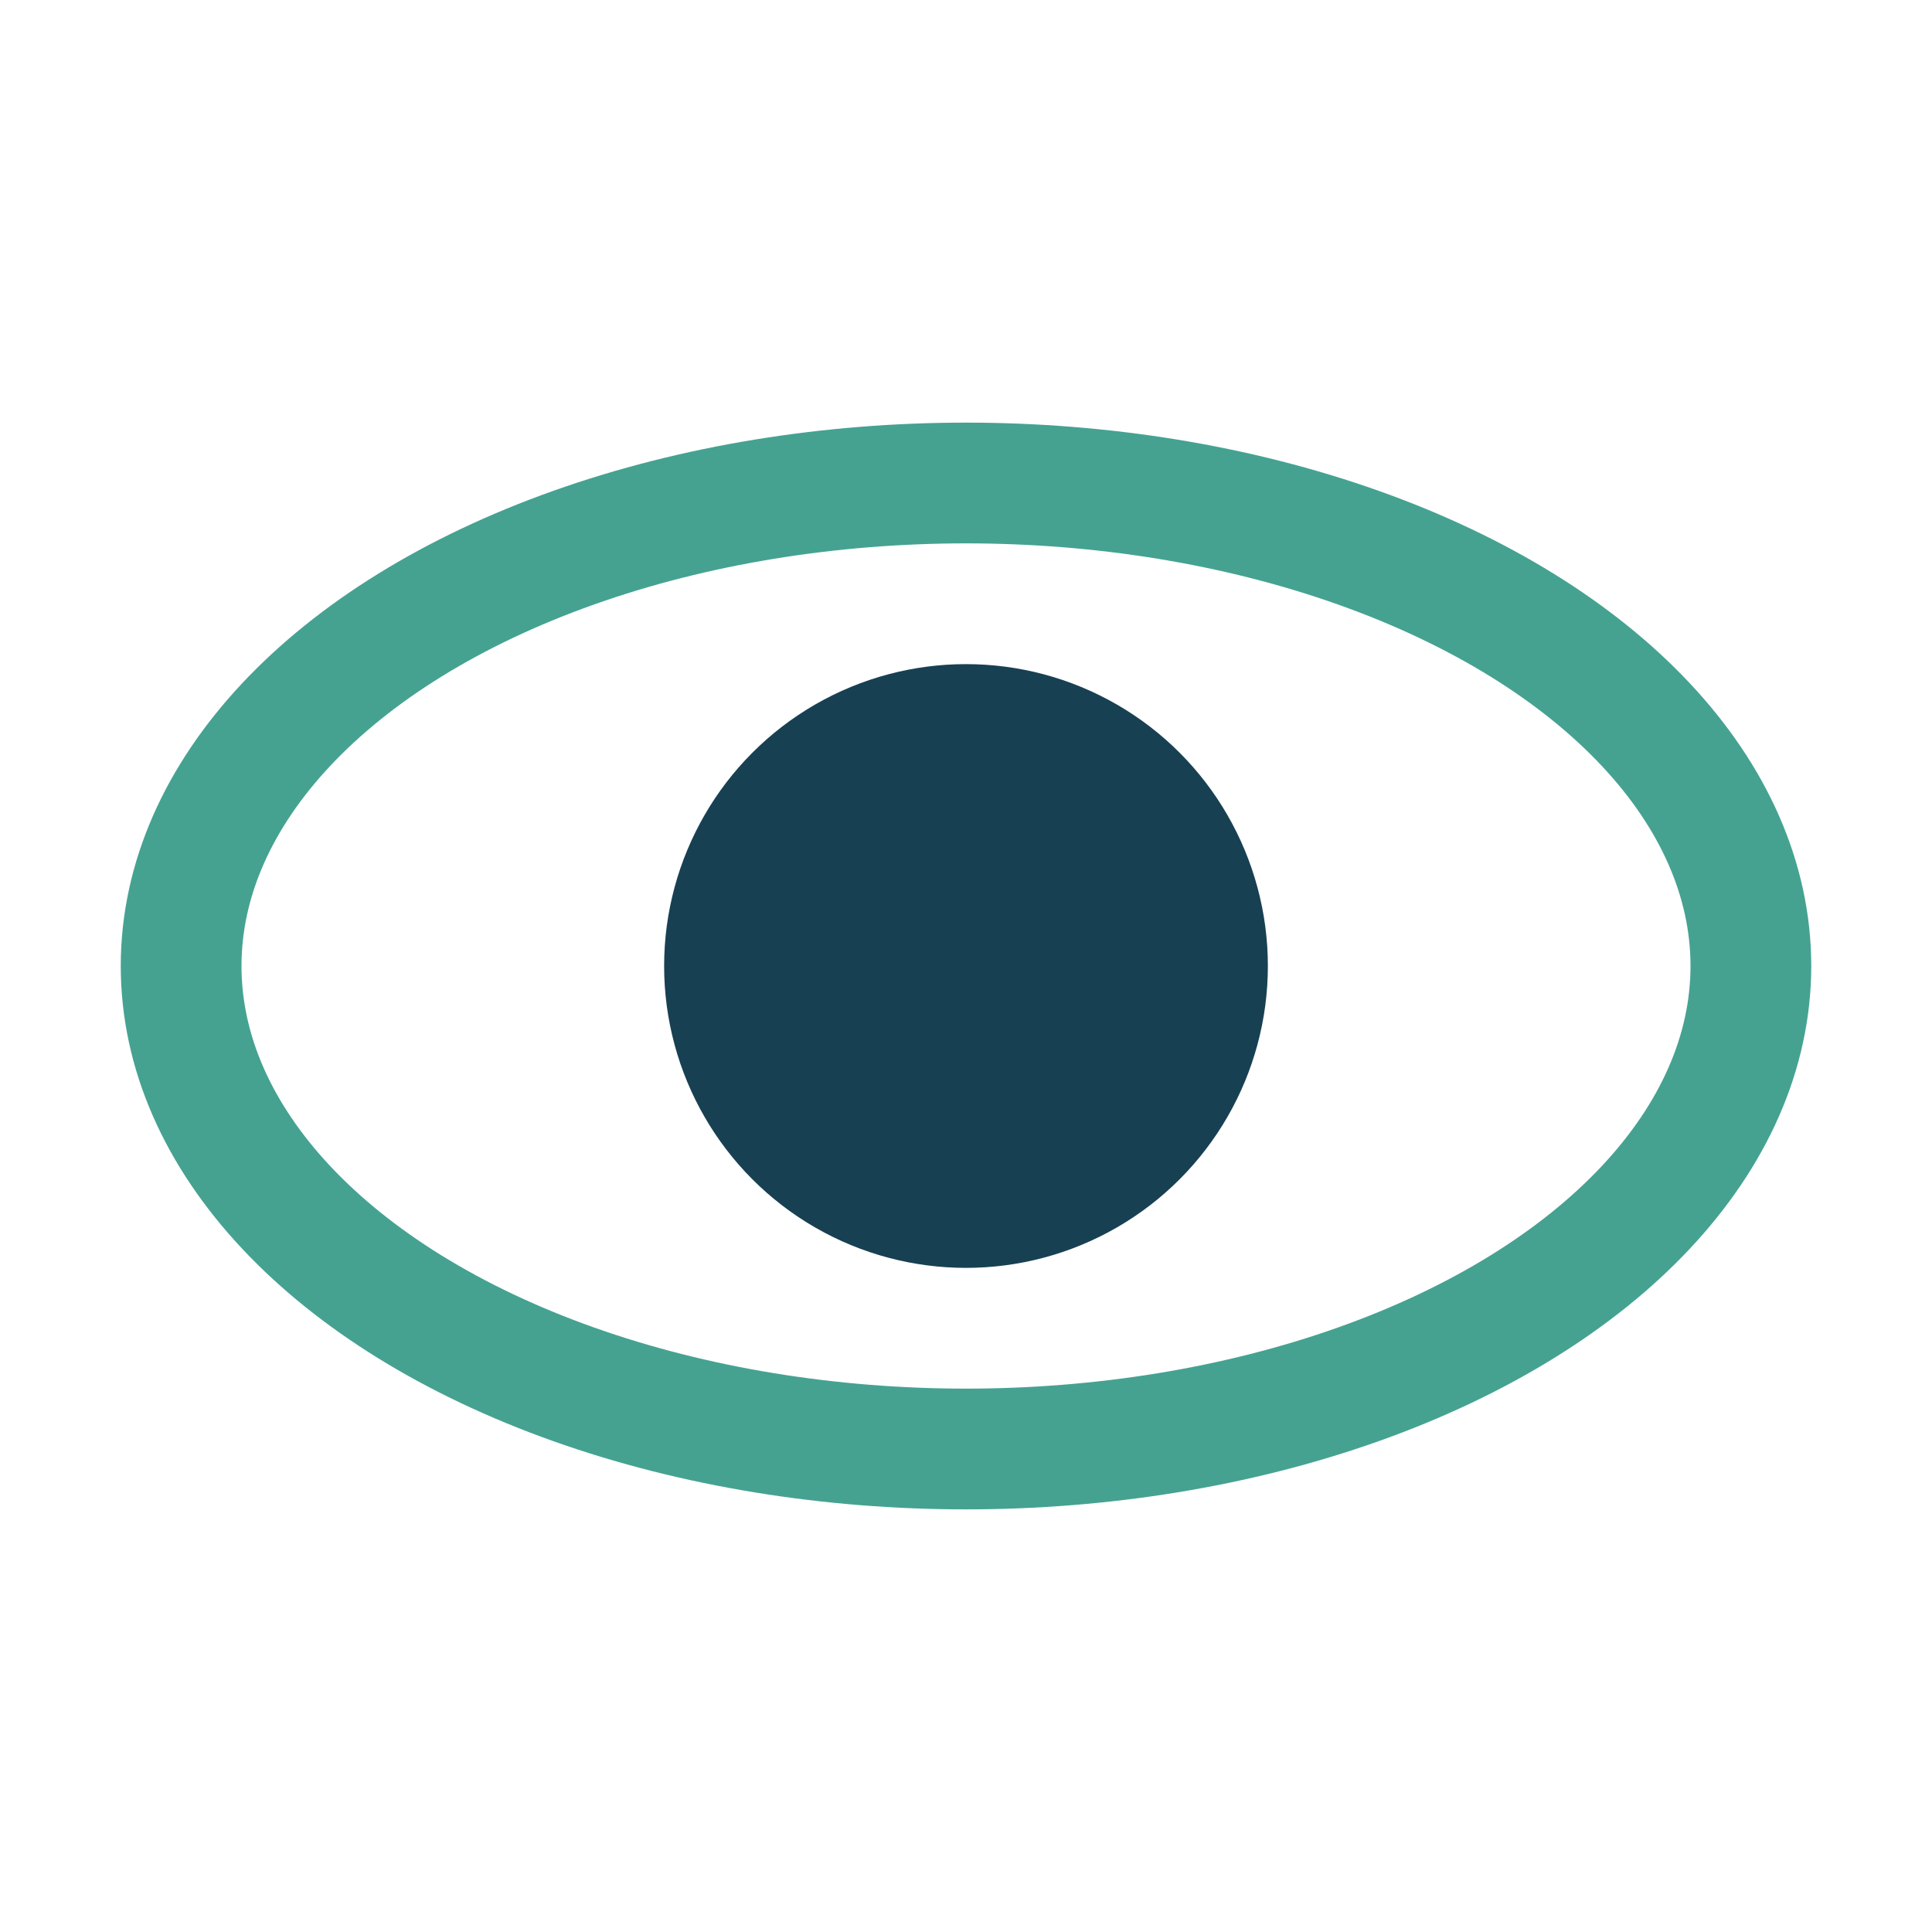
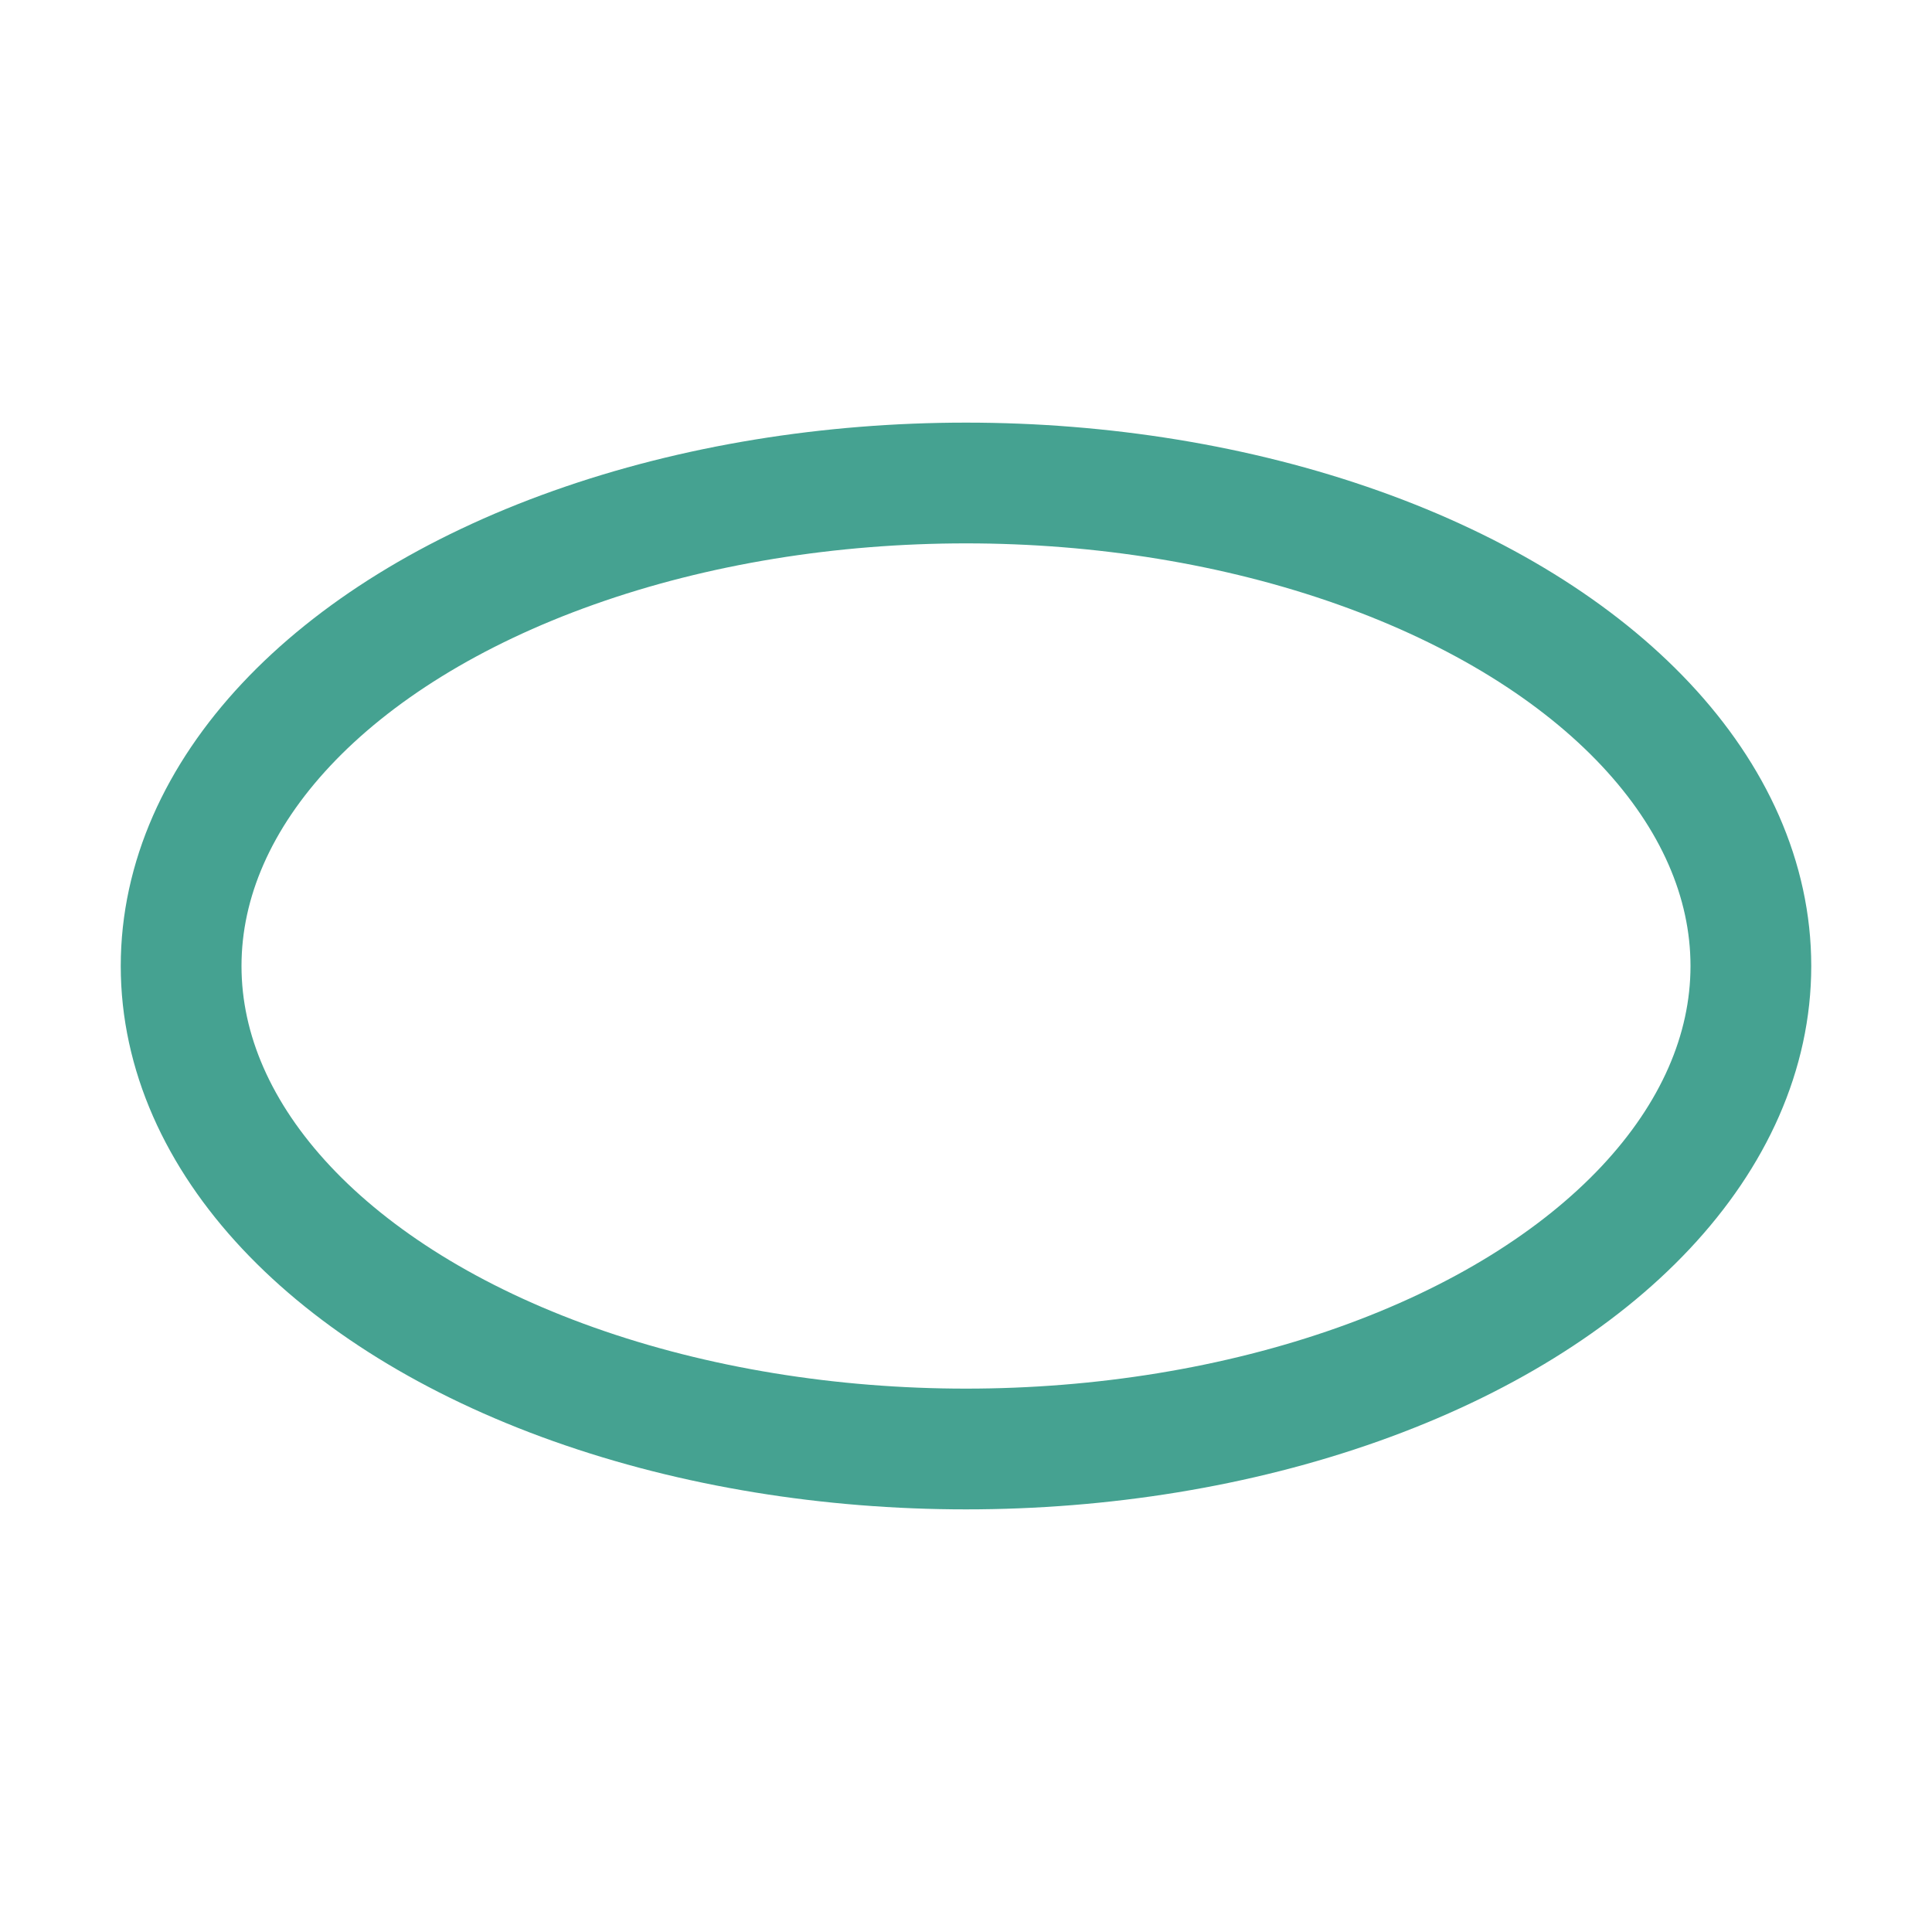
<svg xmlns="http://www.w3.org/2000/svg" width="32" height="32" viewBox="0 0 32 32">
  <ellipse cx="16" cy="16" rx="13" ry="8" fill="none" stroke="#45A291" stroke-width="2" />
-   <circle cx="16" cy="16" r="5" fill="#184053" />
</svg>